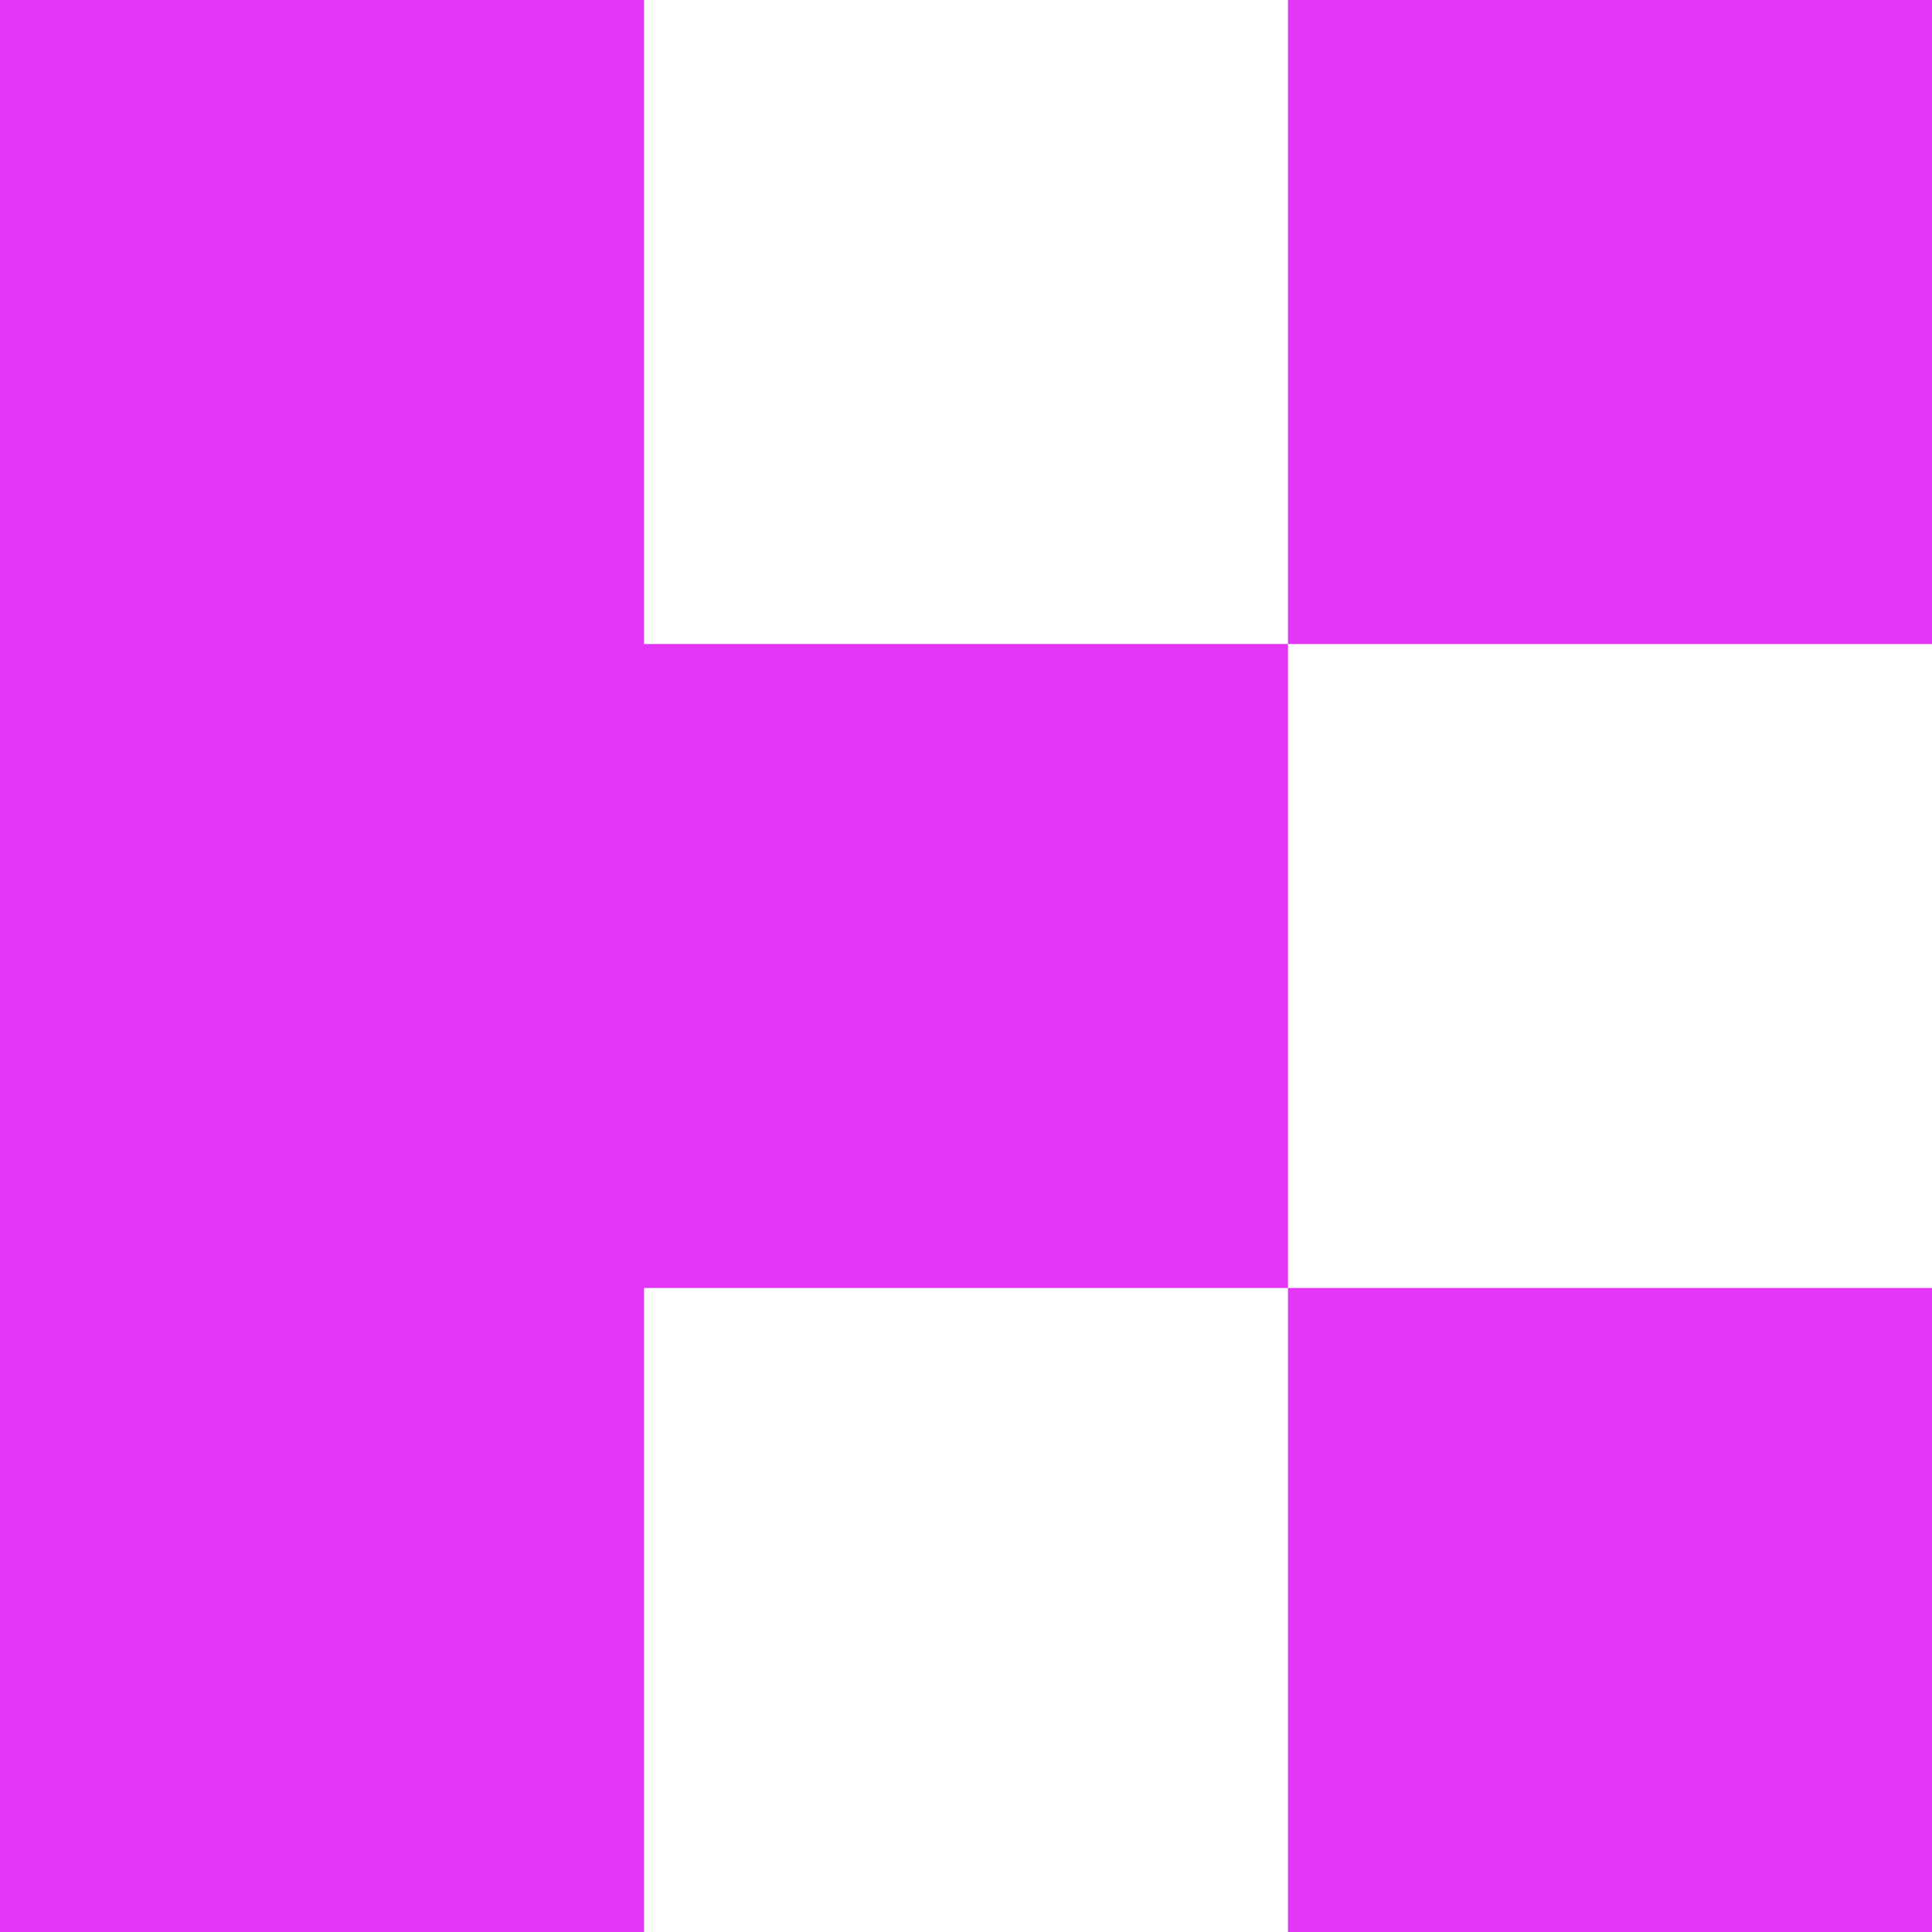
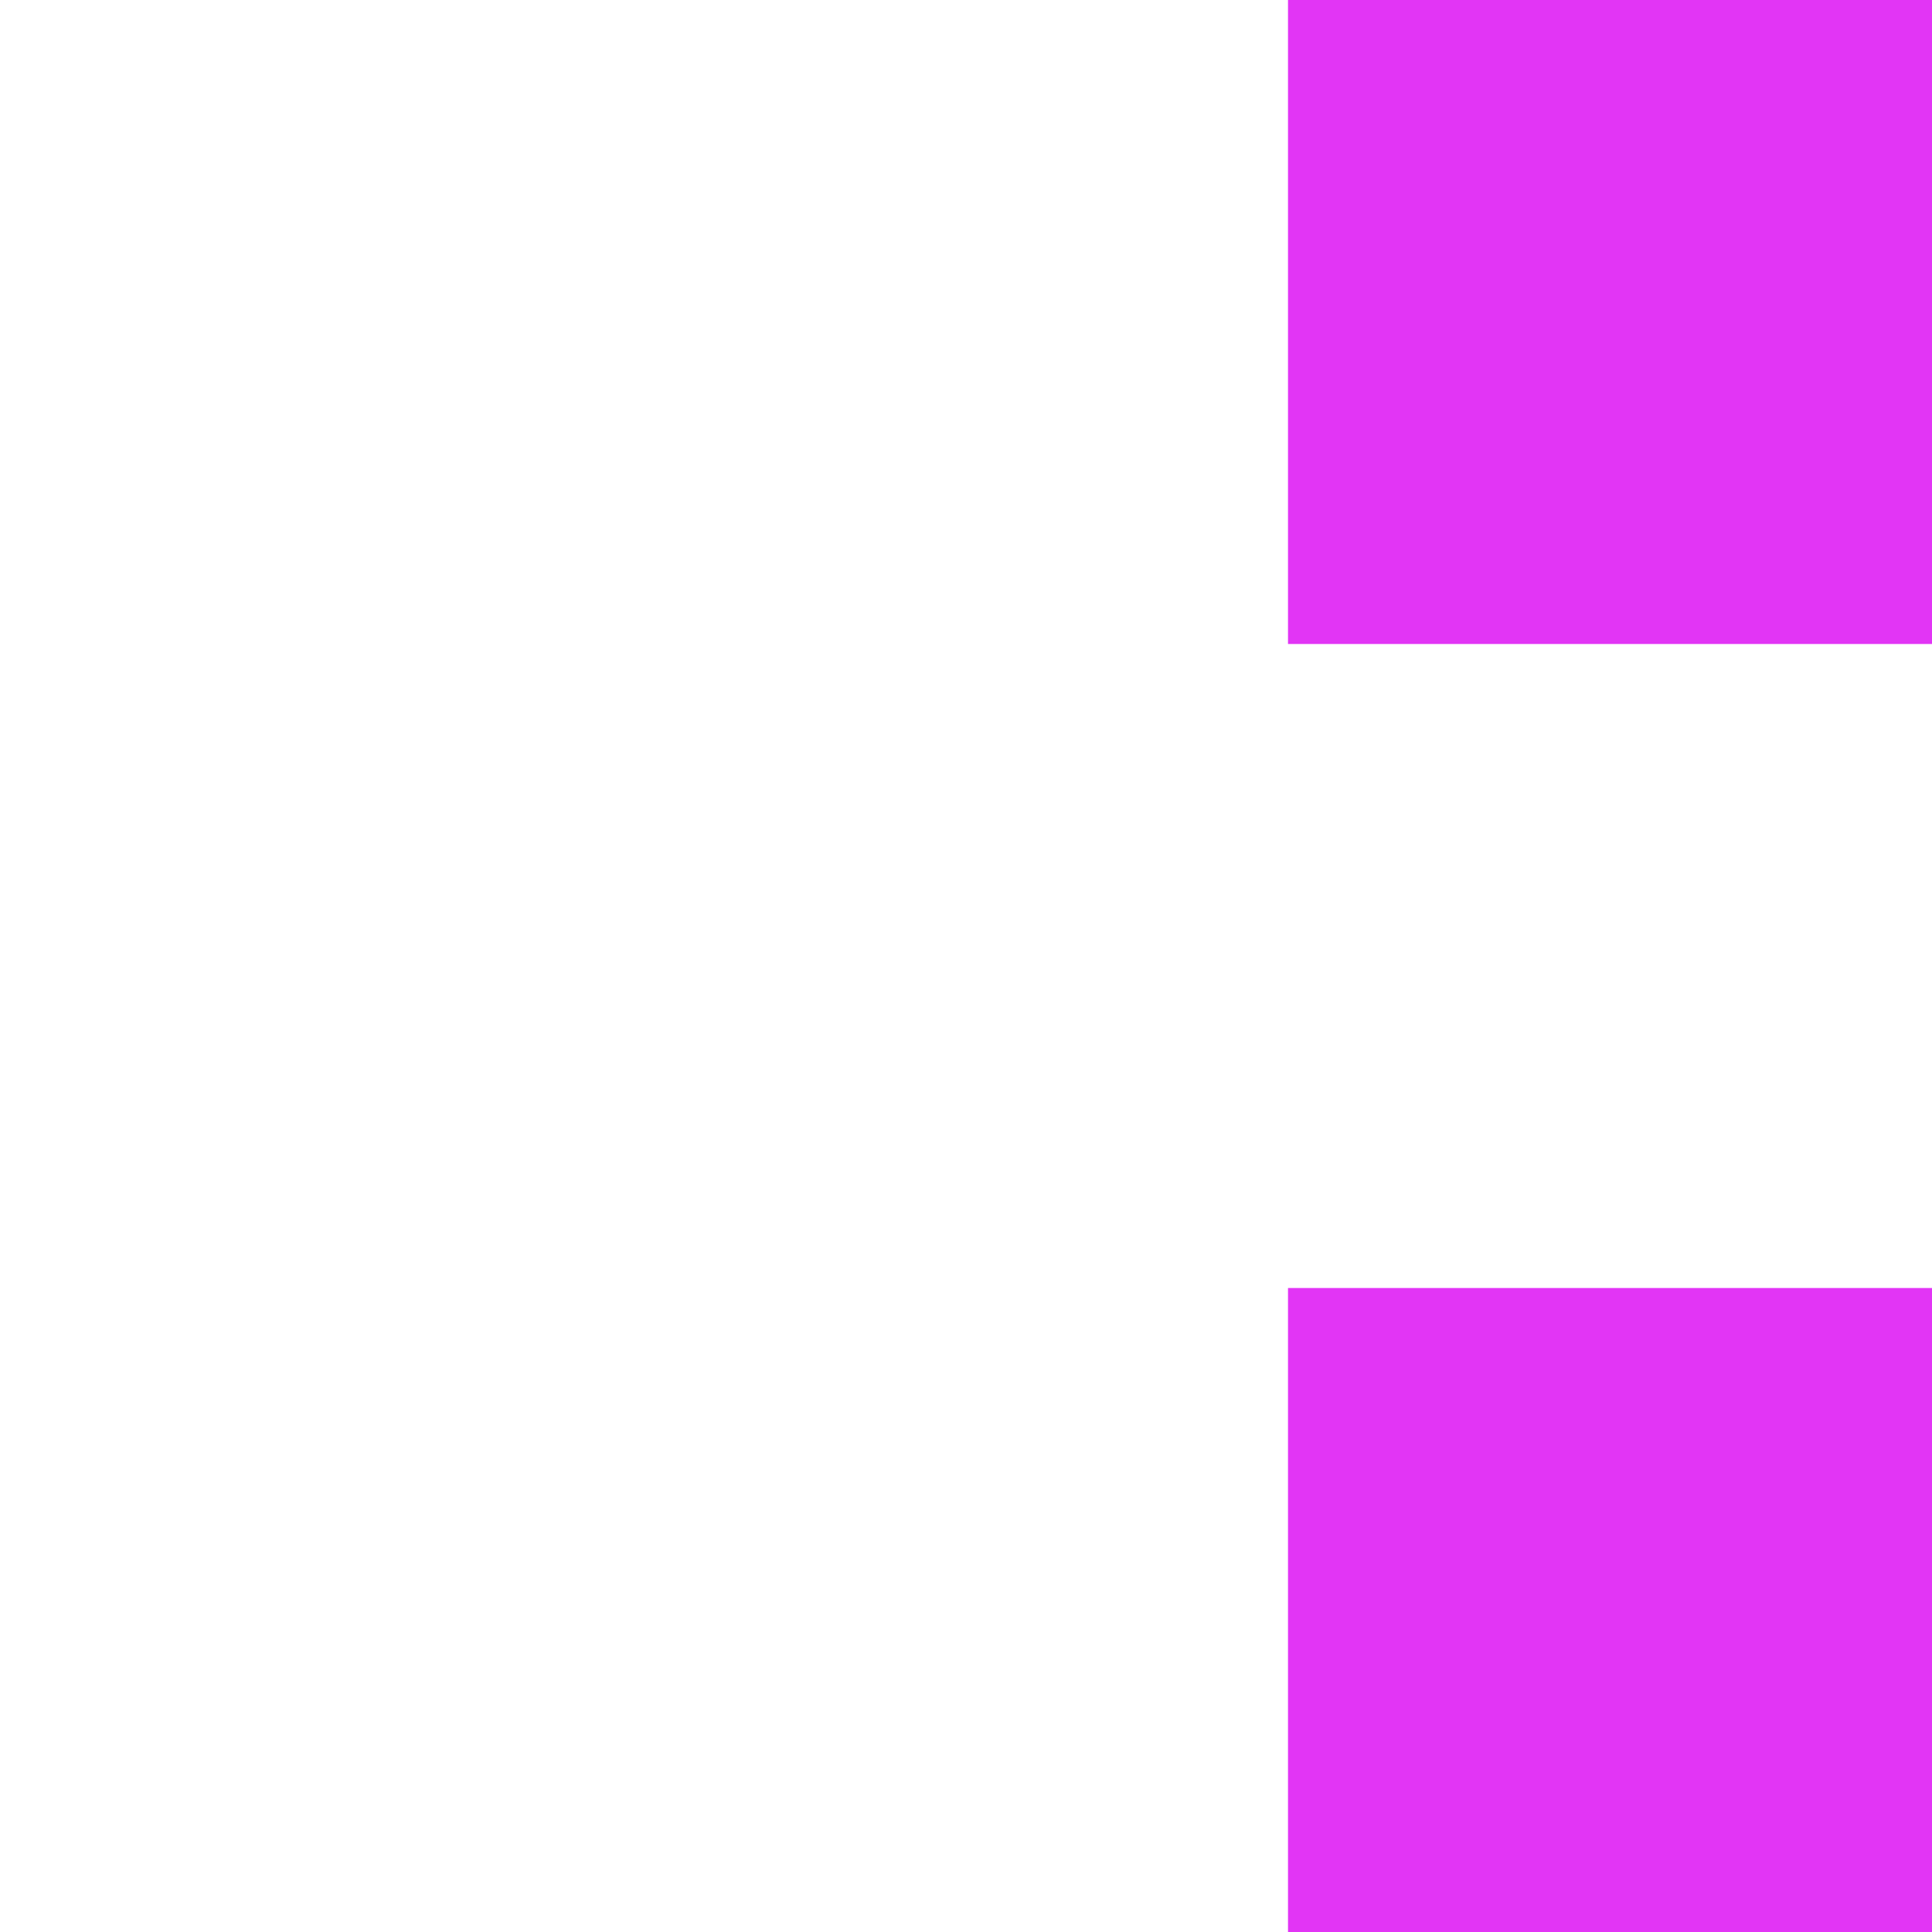
<svg xmlns="http://www.w3.org/2000/svg" fill="#E235F5" viewBox="0 0 212 212" class="Logo__StyledSvg-y1urs1-1 gWjvCd" width="212" height="212">
-   <rect x="0" y="0" width="70.667" height="212" fill="#E235F5" />
-   <rect x="0" y="70.667" width="141.333" height="70.667" fill="#E235F5" />
  <rect x="141.333" y="141.333" width="70.667" height="70.667" fill="#E235F5" />
  <rect x="141.333" y="0" width="70.667" height="70.667" fill="#E235F5" />
</svg>